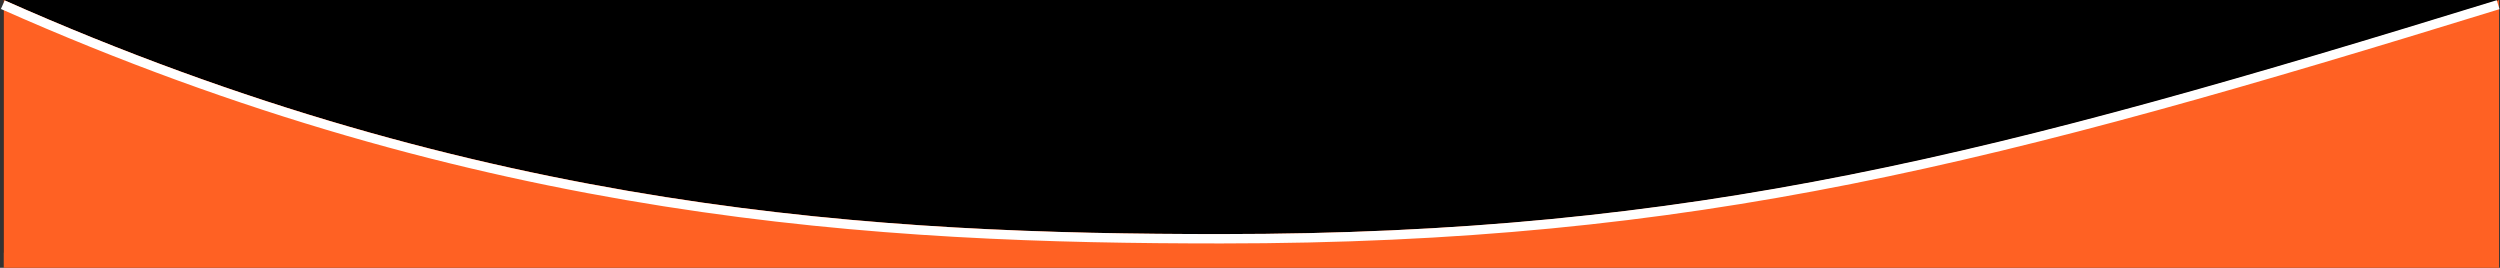
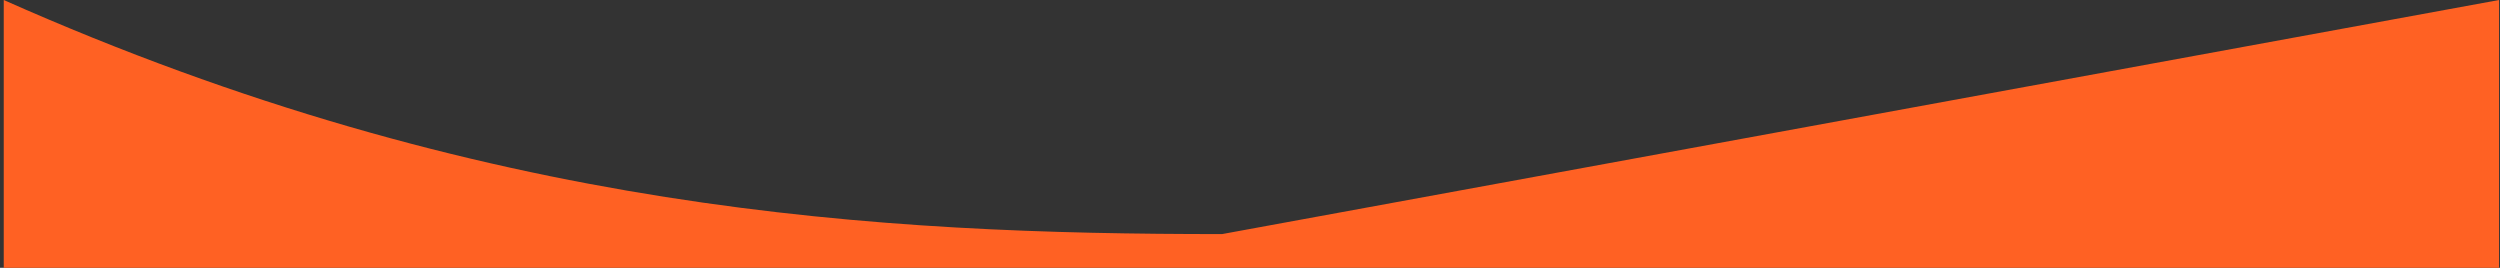
<svg xmlns="http://www.w3.org/2000/svg" width="2670" height="286" viewBox="0 0 2670 286" fill="none">
  <rect x="0" y="0" width="2670" height="286" fill="#333333" stroke="none" />
-   <rect x="4" width="2664" height="270" fill="black" />
-   <path d="M1305.19 250C942.187 250 516.687 227.764 4 0V286H2669V0C2136 164.263 1811.69 250 1305.19 250Z" fill="#FF6123" />
-   <path d="M3 5C515.687 232.764 941.187 255 1304.19 255C1810.69 255 2135 169.263 2668 5" stroke="white" stroke-width="10" />
+   <path d="M1305.19 250C942.187 250 516.687 227.764 4 0V286H2669V0Z" fill="#FF6123" />
</svg>